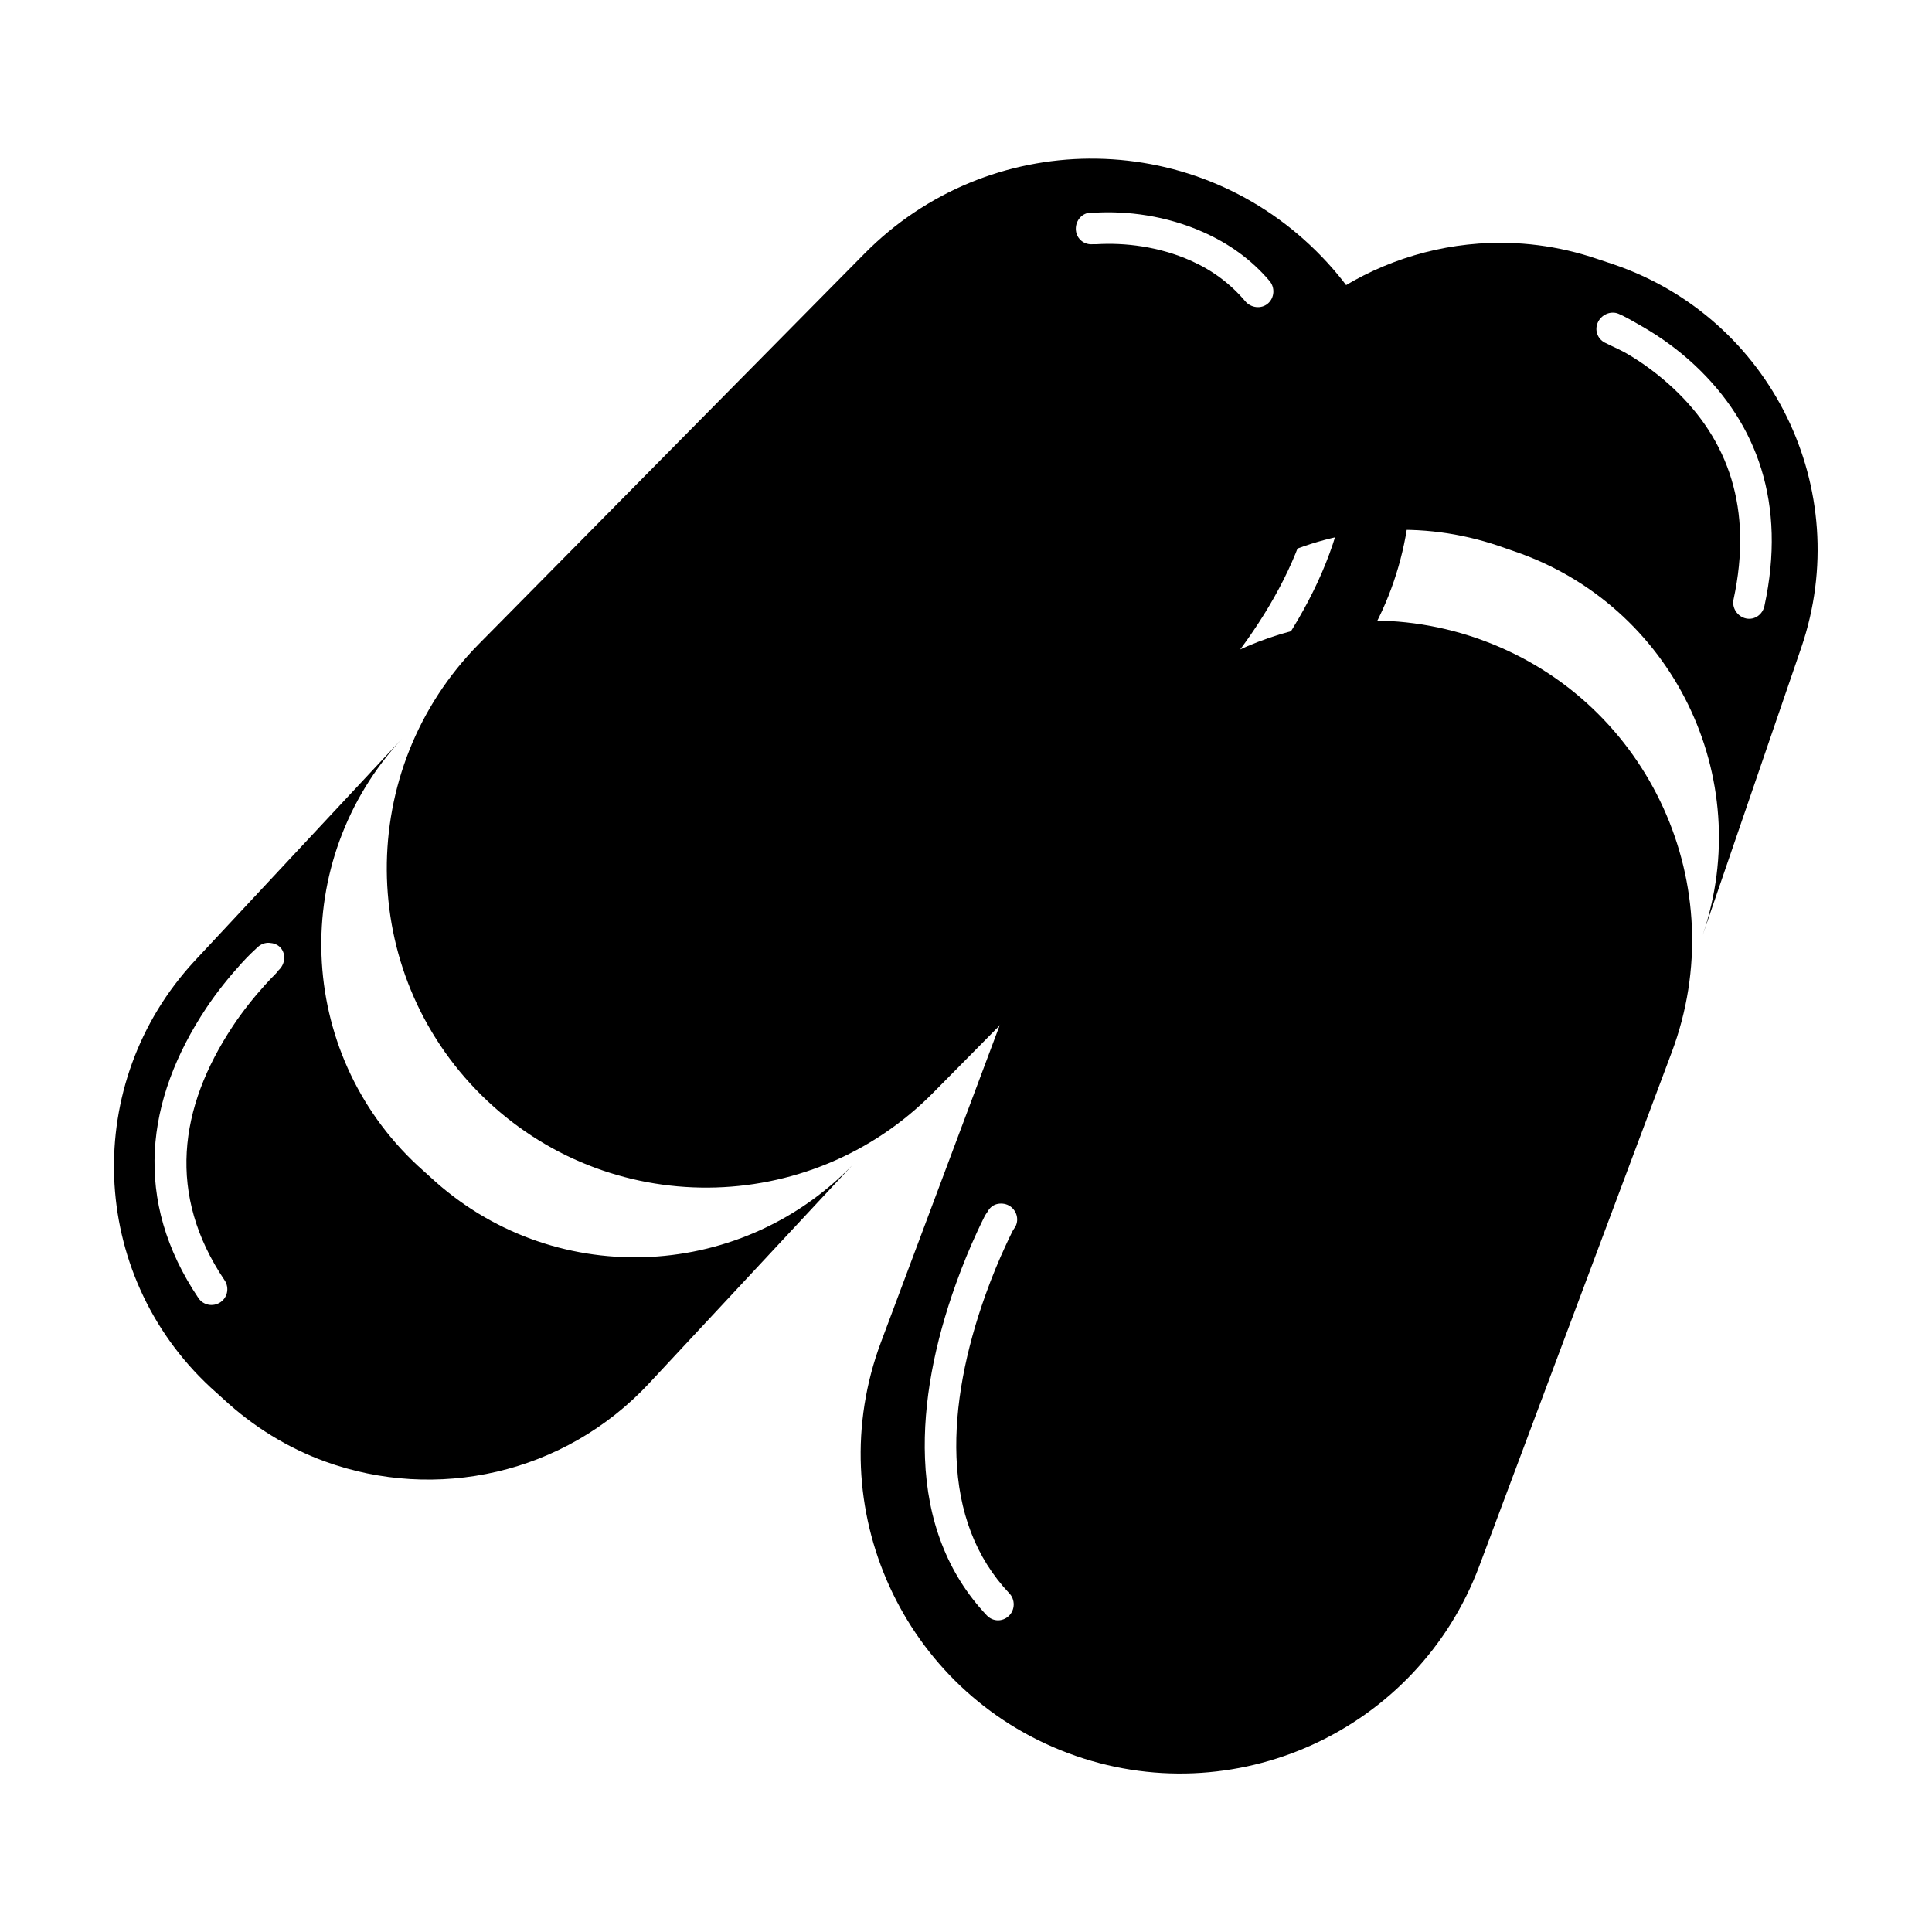
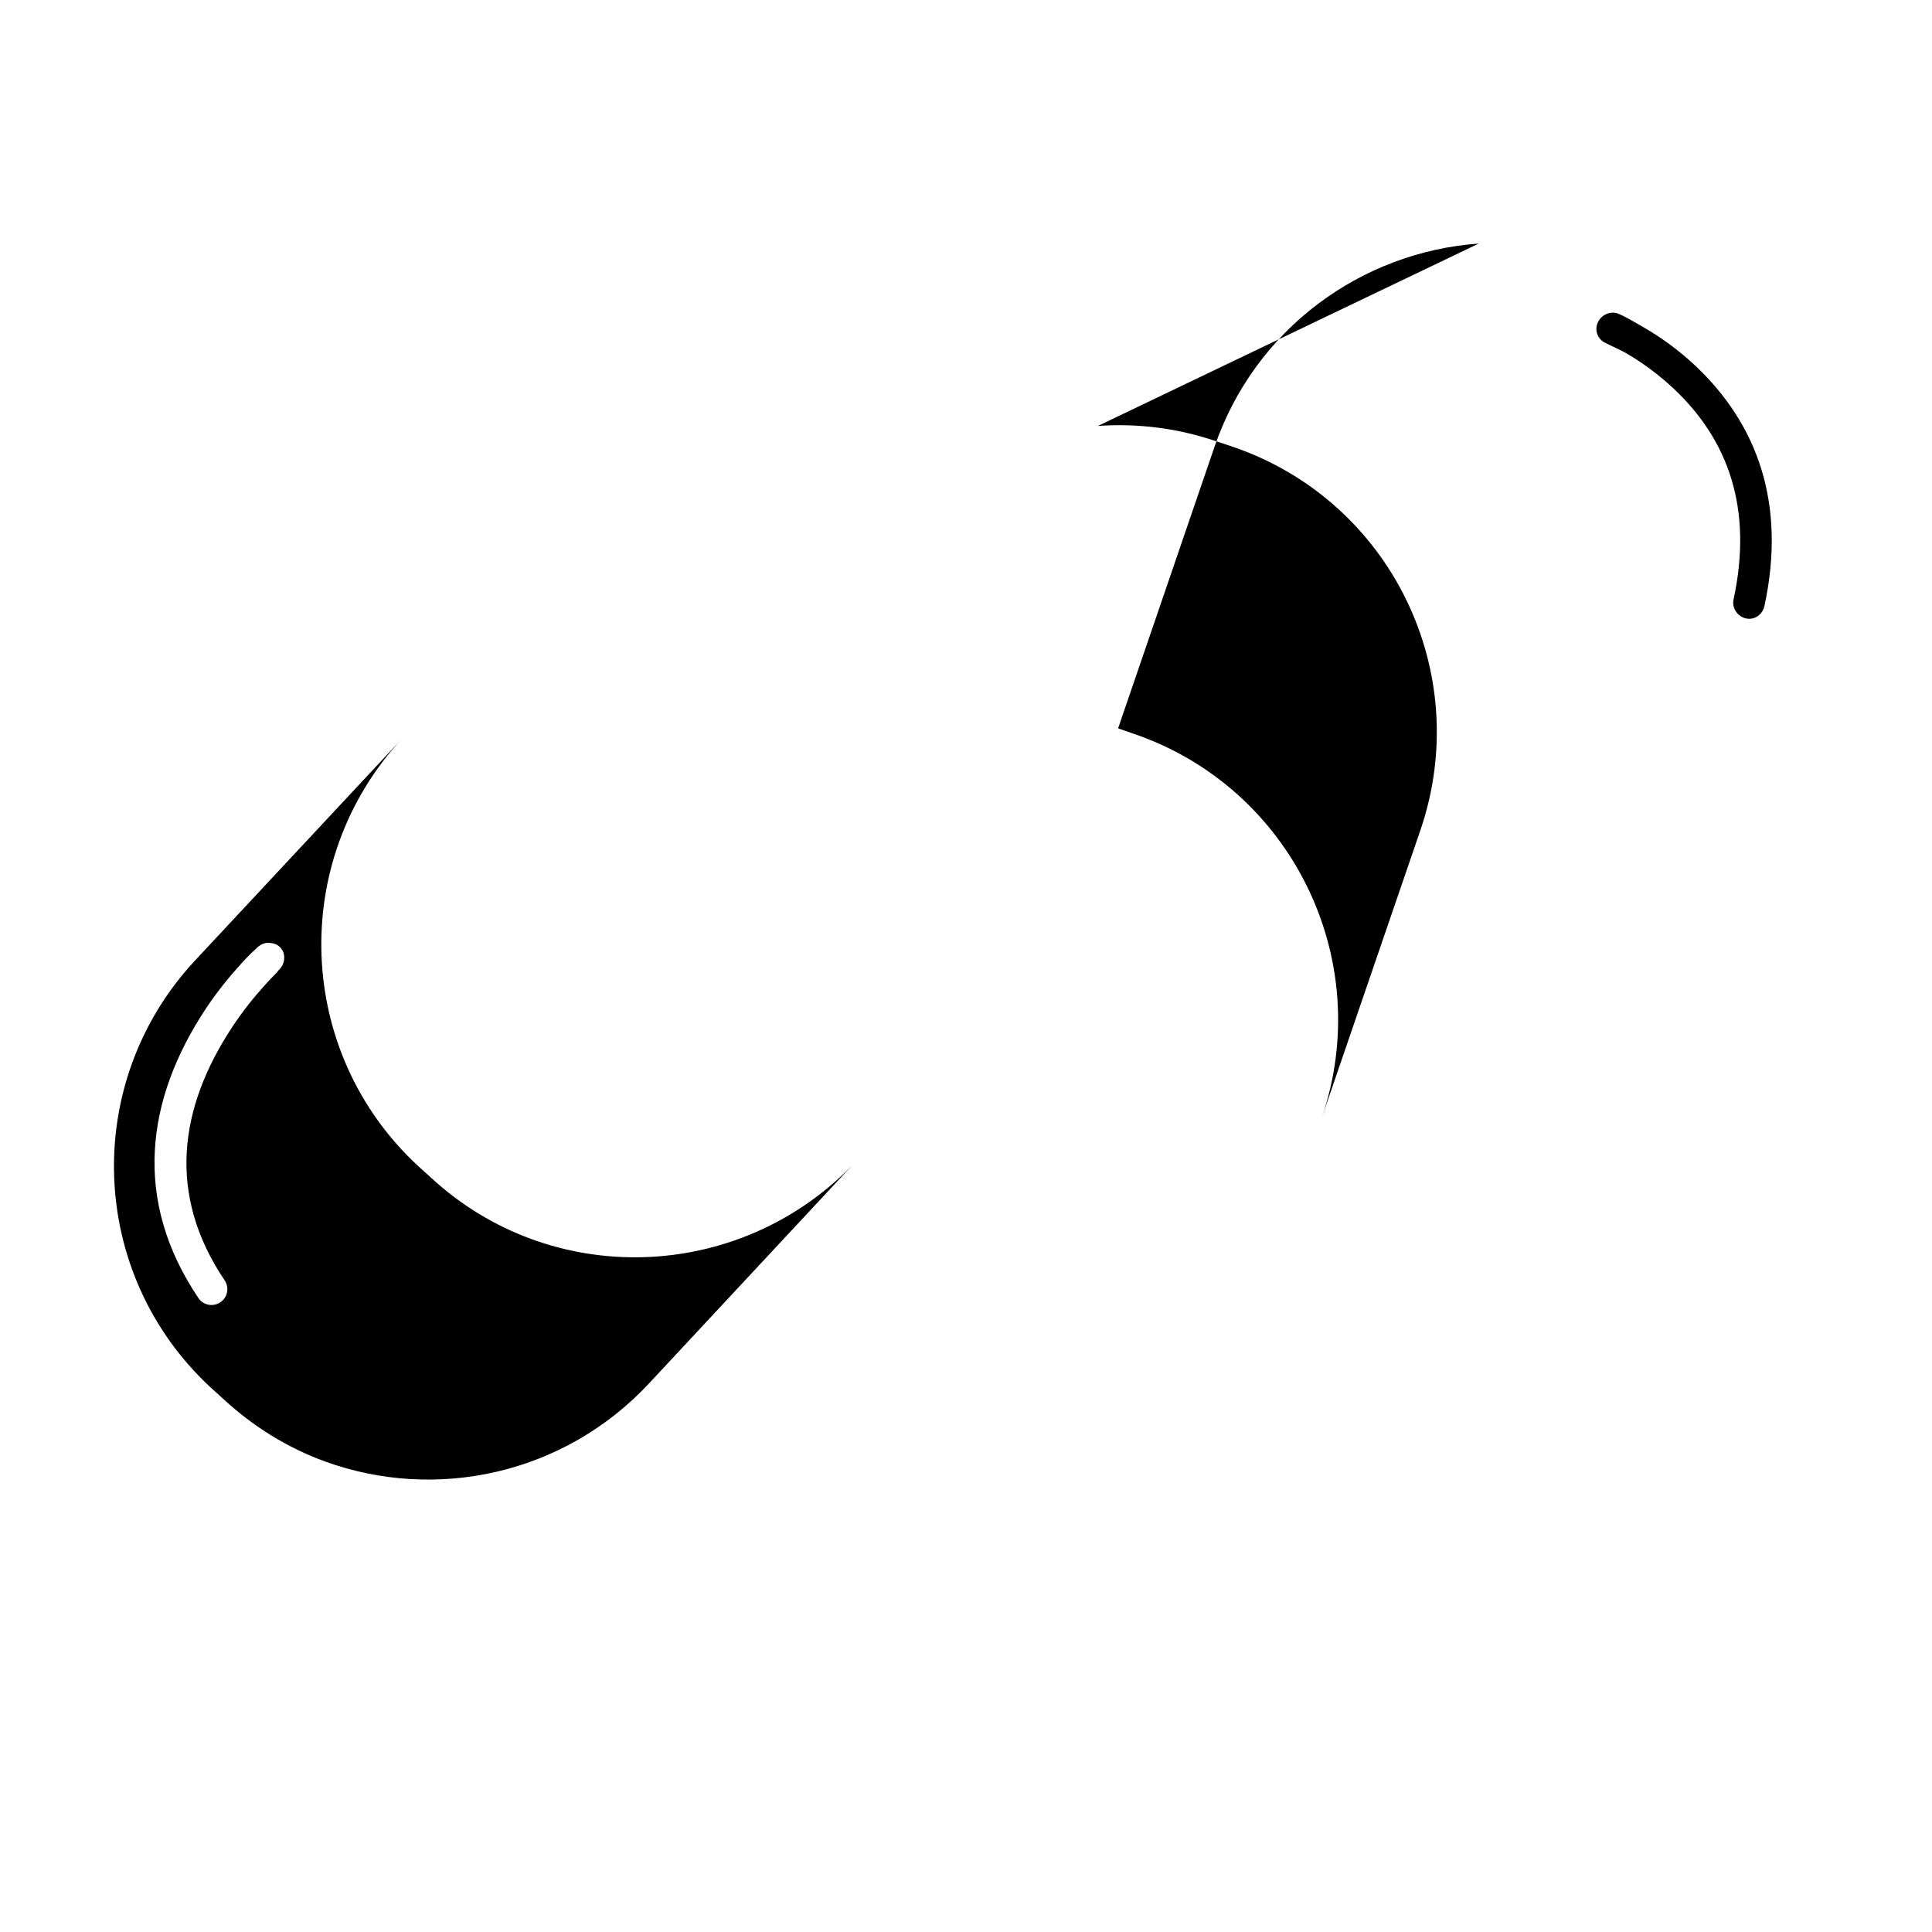
<svg xmlns="http://www.w3.org/2000/svg" fill="#000000" width="800px" height="800px" version="1.1" viewBox="144 144 512 512">
  <g fill-rule="evenodd">
-     <path d="m504.22 308.53c-32.949 1.375-63.434 22.121-75.727 54.945l-51.012 136.18c-16.402 43.773 5.828 92.551 49.594 108.95 43.773 16.402 92.551-5.82 108.95-49.594l51.012-136.18c16.398-43.766-5.824-92.551-49.594-108.95-10.941-4.098-22.238-5.812-33.223-5.352zm-96.195 154.61c1.031-0.305 2.285-0.238 3.309 0.316 2.027 1.105 2.84 3.629 1.73 5.664-0.102 0.195-0.477 0.652-0.789 1.262-0.523 1.039-1.098 2.254-1.73 3.621-1.836 3.941-3.644 8.305-5.352 13.066-5.273 14.715-8.238 29.527-7.715 43.141 0.555 14.383 5.008 26.516 14.012 36.051 1.594 1.68 1.527 4.391-0.156 5.984-1.68 1.594-4.234 1.531-5.828-0.156-10.512-11.121-15.746-25.273-16.371-41.566-0.578-14.844 2.578-30.645 8.188-46.285 1.793-5.016 3.738-9.695 5.664-13.855 0.68-1.461 1.32-2.812 1.891-3.938 0.344-0.688 0.641-0.992 0.789-1.258 0.555-1.023 1.328-1.742 2.359-2.047z" />
-     <path d="m535.87 208.55c-31.121 2.227-59.355 22.609-70.062 54.004l-25.504 74.469c14.945-40.703 59.66-62.406 100.92-48.336l4.094 1.418c41.859 14.273 64.184 59.848 49.91 101.71l26.133-76.203c14.277-41.855-7.894-87.273-49.75-101.55l-4.25-1.418c-10.465-3.57-21.109-4.836-31.488-4.094zm36.996 18.578c1.375 0.547 3.59 1.809 6.457 3.465 4.731 2.723 9.434 6.086 13.855 10.23 16.523 15.512 24.27 36.629 18.418 63.766-0.492 2.273-2.613 3.789-4.879 3.305-2.266-0.492-3.793-2.773-3.309-5.035 5.203-24.094-1.414-42.305-15.898-55.895-3.922-3.676-8.238-6.859-12.438-9.289-1.461-0.832-2.894-1.477-4.094-2.047-0.695-0.328-1.051-0.543-1.262-0.629-2.156-0.852-3.211-3.195-2.359-5.352 0.848-2.156 3.352-3.371 5.508-2.519z" />
+     <path d="m535.87 208.55c-31.121 2.227-59.355 22.609-70.062 54.004l-25.504 74.469l4.094 1.418c41.859 14.273 64.184 59.848 49.91 101.71l26.133-76.203c14.277-41.855-7.894-87.273-49.75-101.55l-4.25-1.418c-10.465-3.57-21.109-4.836-31.488-4.094zm36.996 18.578c1.375 0.547 3.59 1.809 6.457 3.465 4.731 2.723 9.434 6.086 13.855 10.23 16.523 15.512 24.27 36.629 18.418 63.766-0.492 2.273-2.613 3.789-4.879 3.305-2.266-0.492-3.793-2.773-3.309-5.035 5.203-24.094-1.414-42.305-15.898-55.895-3.922-3.676-8.238-6.859-12.438-9.289-1.461-0.832-2.894-1.477-4.094-2.047-0.695-0.328-1.051-0.543-1.262-0.629-2.156-0.852-3.211-3.195-2.359-5.352 0.848-2.156 3.352-3.371 5.508-2.519z" />
    <path d="m250.59 339.7-54.945 58.883c-30.109 32.395-28.297 82.93 4.094 113.04l3.305 2.988c8.102 7.531 17.305 13.137 27.082 16.691 29.328 10.66 63.379 3.512 85.961-20.781l53.688-57.625c-30.25 31.059-79.855 32.668-111.78 2.992l-3.309-2.992c-32.391-30.105-34.199-80.812-4.094-113.2zm-35.266 54.16c1.074 0.055 2.215 0.398 2.992 1.258 1.559 1.719 1.246 4.422-0.473 5.984-0.156 0.141-0.305 0.469-0.789 0.945-0.824 0.816-1.828 1.879-2.832 2.988-2.887 3.195-5.805 6.805-8.5 10.863-14.438 21.742-17.445 44.777-2.207 67.387 1.297 1.93 0.82 4.527-1.102 5.824s-4.527 0.82-5.824-1.102c-17.43-25.863-14.086-52.527 2.047-76.832 2.941-4.426 6.133-8.316 9.289-11.809 1.91-2.106 3.504-3.586 4.406-4.406 0.863-0.773 1.918-1.156 2.992-1.102z" />
-     <path d="m432.75 186.04c-21.656 0.148-43.258 8.555-59.672 25.191l-102.18 103.44c-32.828 33.27-32.484 86.824 0.785 119.66 33.27 32.832 86.832 32.488 119.66-0.789l102.18-103.44c32.828-33.266 32.48-86.832-0.789-119.65-16.637-16.418-38.328-24.551-59.984-24.406zm0 14.328c0.258-0.031 0.672 0.031 1.258 0 8.656-0.508 18.961 0.723 28.973 5.195 6.699 2.992 12.68 7.242 17.473 12.91 1.5 1.766 1.301 4.484-0.473 5.984-1.77 1.5-4.481 1.141-5.981-0.629-3.945-4.664-8.734-8.207-14.328-10.707-8.59-3.836-17.605-4.848-25.031-4.41-0.445 0.031-0.828-0.008-0.945 0-2.305 0.25-4.316-1.309-4.566-3.621-0.25-2.301 1.316-4.473 3.621-4.723zm62.031 44.242c2.258-0.523 4.359 0.883 4.879 3.148 6.234 26.988-4.285 54.188-25.504 80.137-5.902 7.207-12.258 13.879-18.578 19.68-2.219 2.039-4.281 3.809-6.141 5.352-1.125 0.93-1.906 1.539-2.359 1.891-1.844 1.414-4.414 1.055-5.828-0.785-1.402-1.844-1.211-4.414 0.633-5.828 0.367-0.281 1.164-0.871 2.203-1.73 1.75-1.461 3.715-3.258 5.824-5.195 6.039-5.543 12.004-11.691 17.633-18.578 19.742-24.141 29.617-49.109 24.09-73.051-0.516-2.258 0.891-4.516 3.148-5.039z" />
  </g>
</svg>